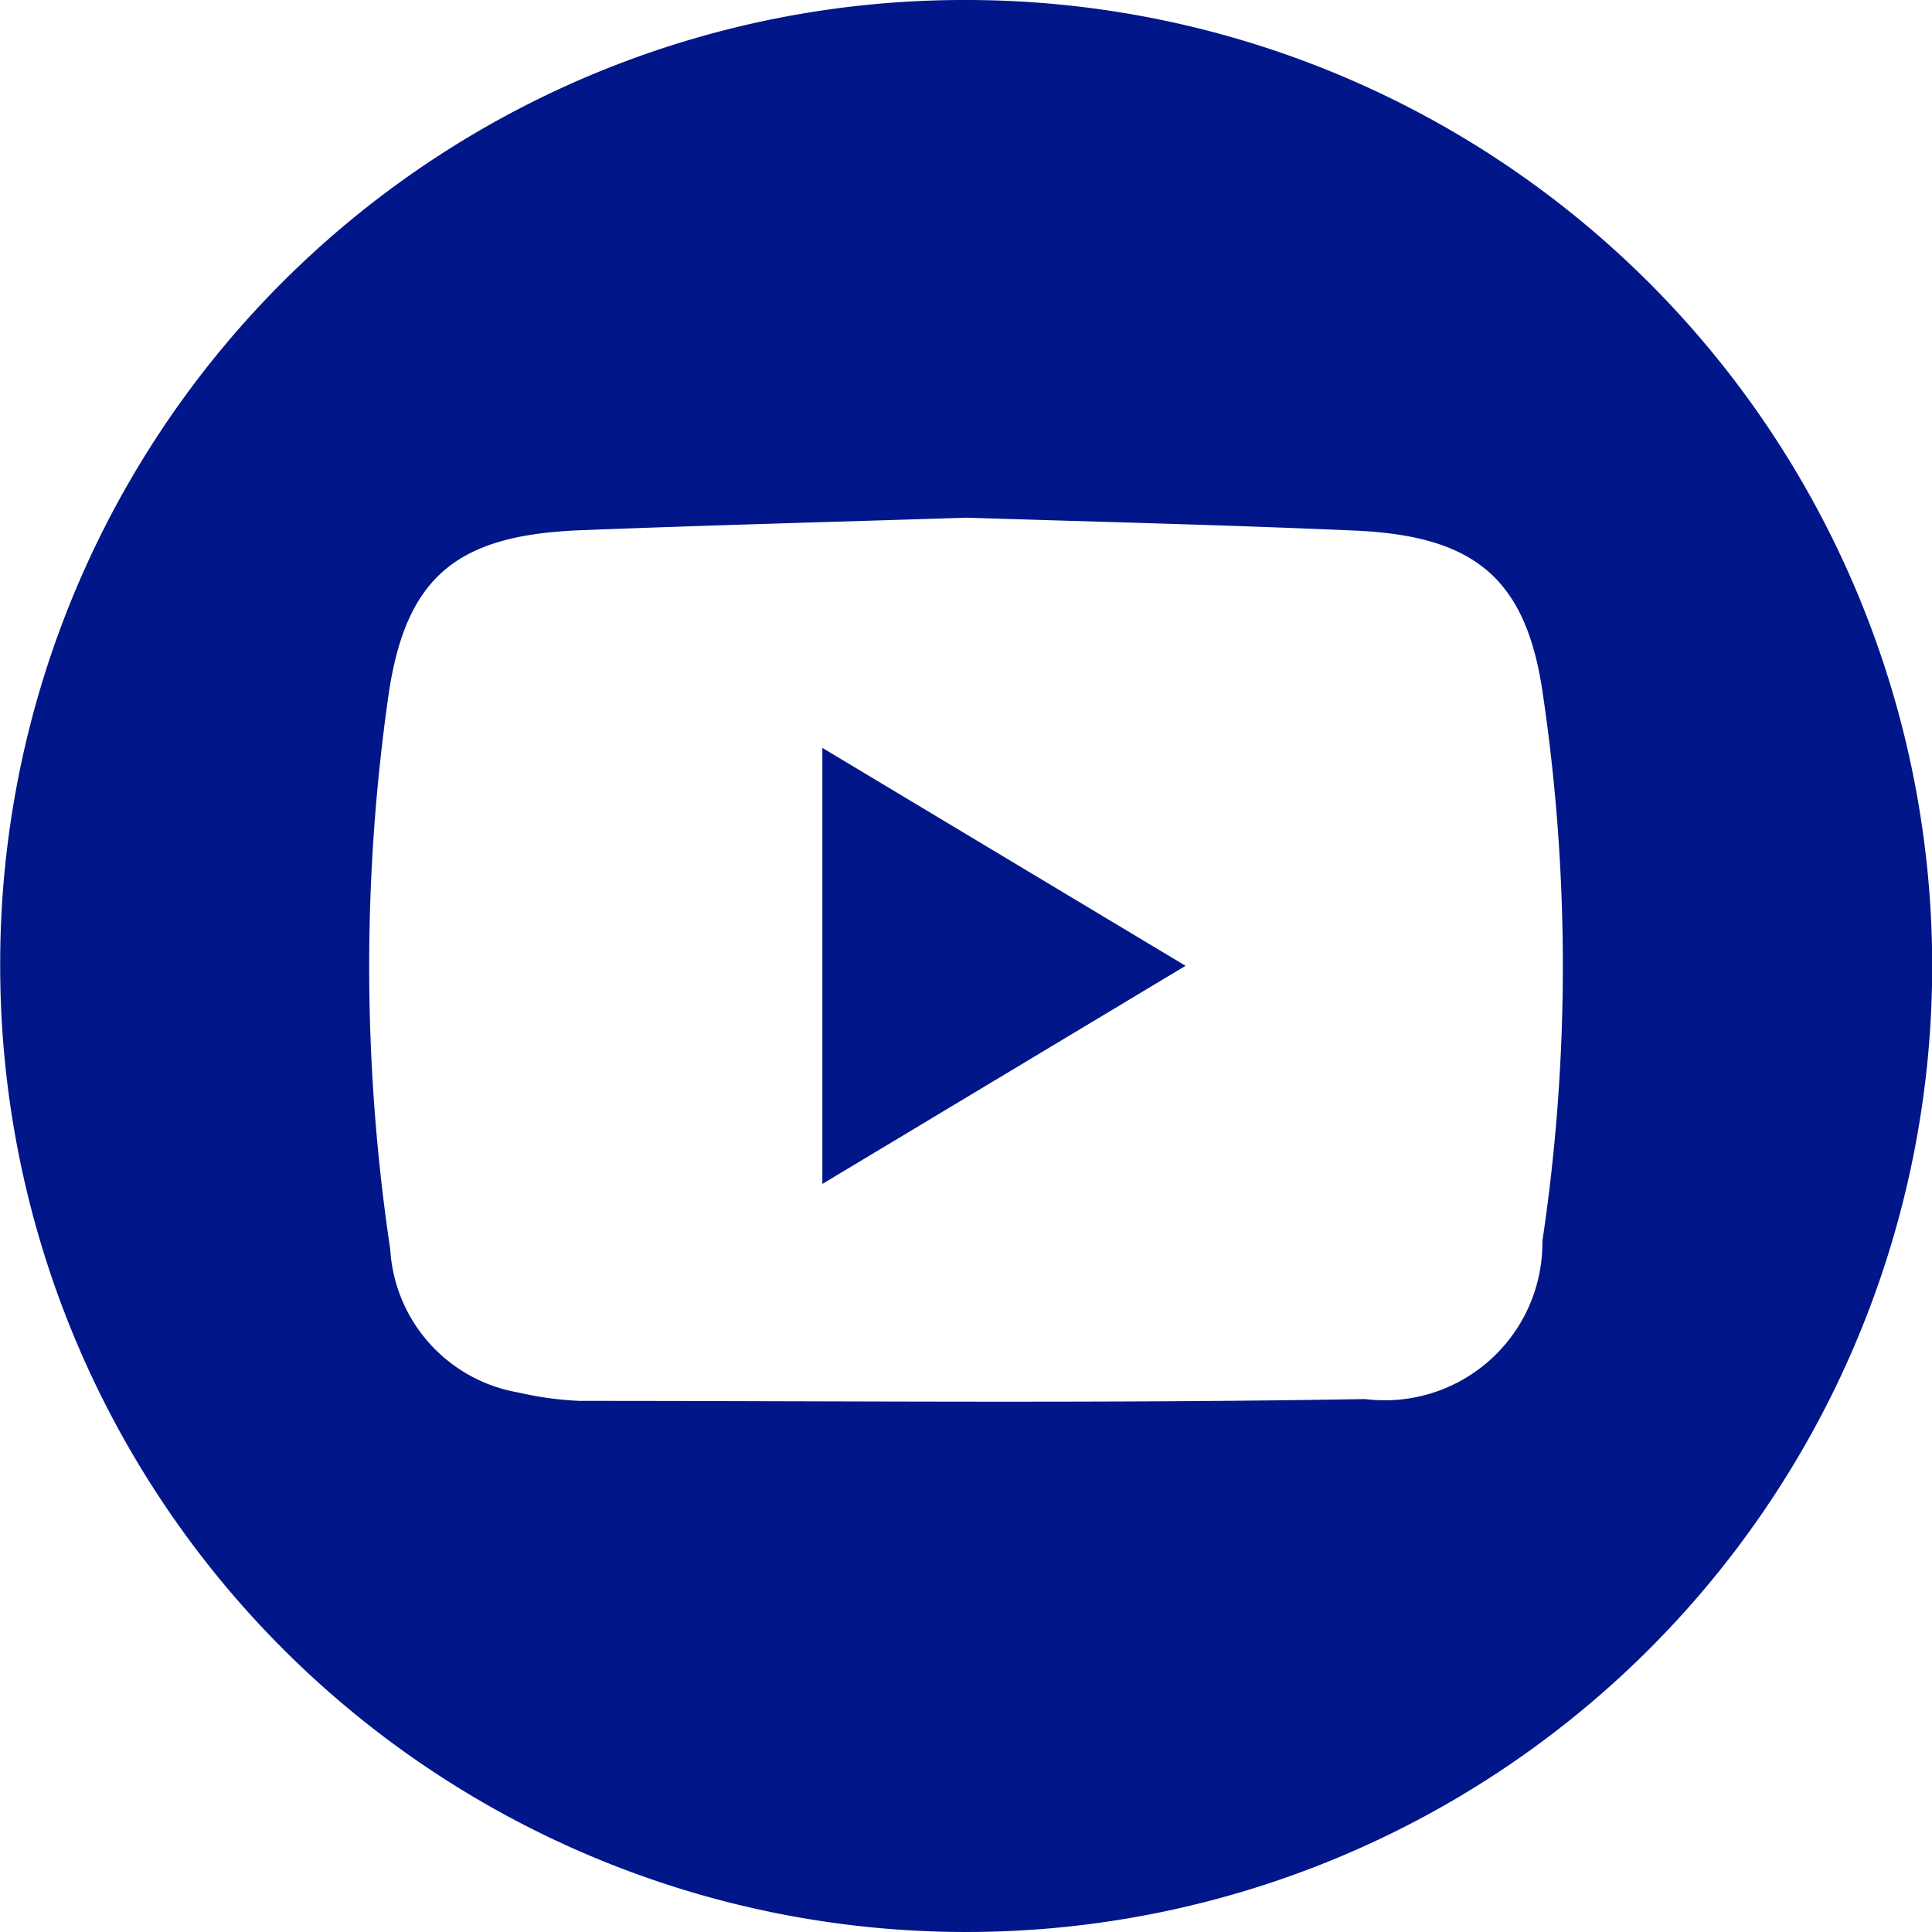
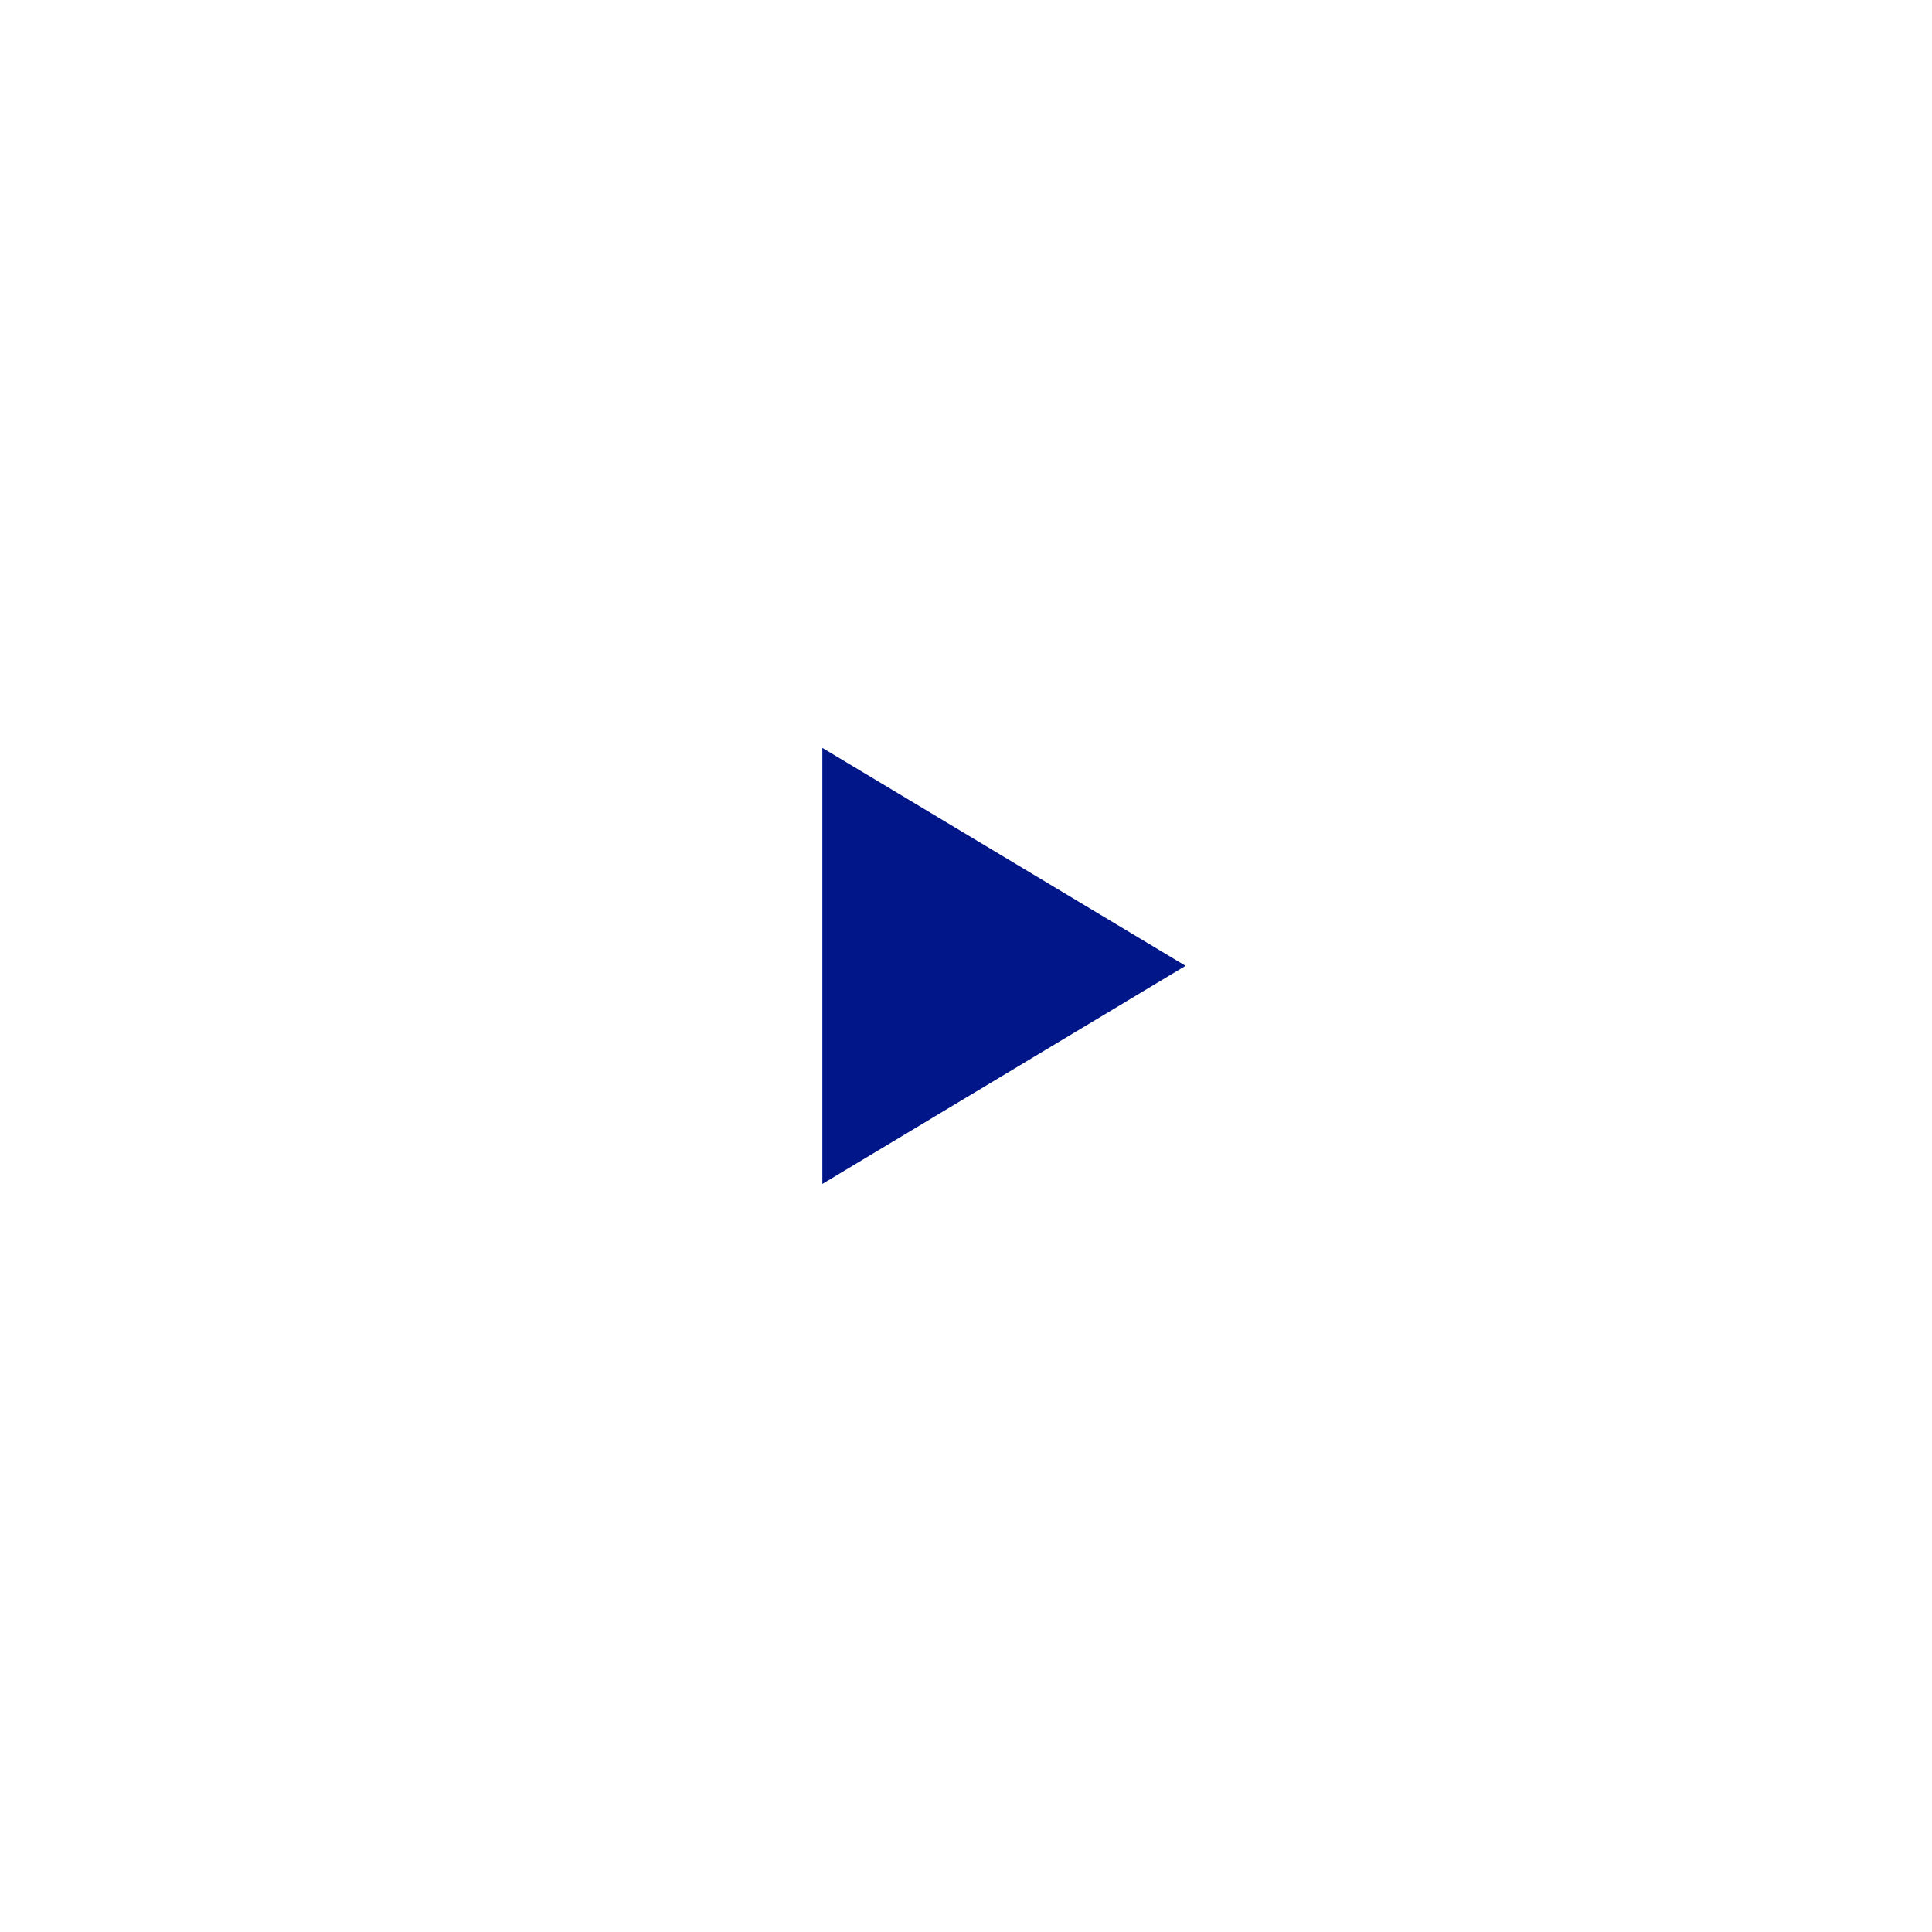
<svg xmlns="http://www.w3.org/2000/svg" width="20" height="20" viewBox="0 0 20 20">
  <g transform="translate(-1159.85 -1615.607)">
-     <path d="M1169.852,1615.607a10,10,0,1,1-10,10A9.975,9.975,0,0,1,1169.852,1615.607Zm.008,5.359c-1.346.043-2.674.078-4,.13-1.263.049-1.809.464-1.989,1.712a19.815,19.815,0,0,0,.019,5.734,1.6,1.6,0,0,0,1.326,1.48,3.447,3.447,0,0,0,.637.087c2.709,0,5.419.028,8.128-.019a1.632,1.632,0,0,0,1.836-1.637,19.262,19.262,0,0,0,0-5.693c-.176-1.175-.716-1.6-1.911-1.659C1172.553,1621.041,1171.2,1621.009,1169.86,1620.966Z" fill="#001689" />
    <path d="M1168.363,1623.349l3.76,2.256-3.76,2.258Z" fill="#001689" />
  </g>
</svg>